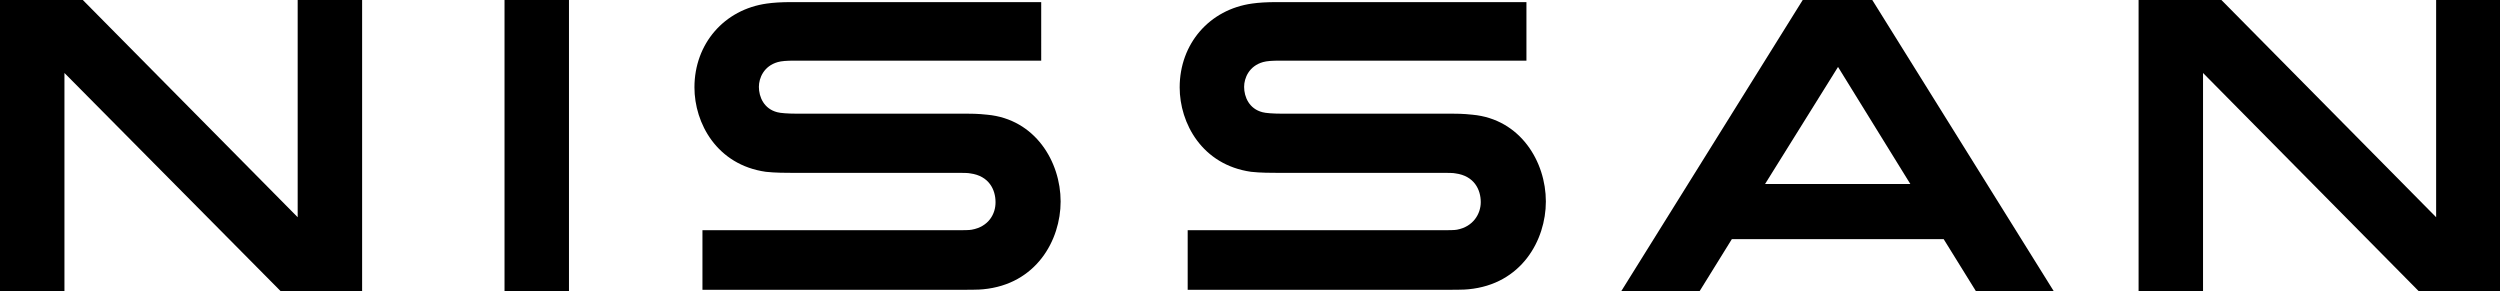
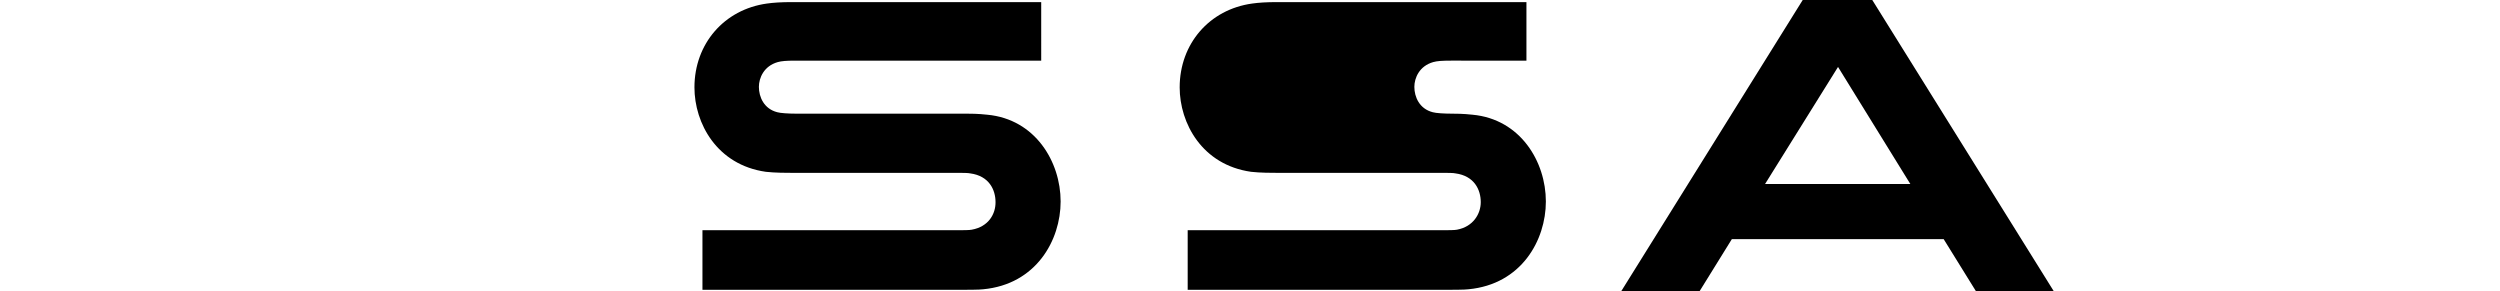
<svg xmlns="http://www.w3.org/2000/svg" version="1.1" id="Layer_1" x="0px" y="0px" viewBox="0 0 1000 116.5" style="enable-background:new 0 0 1000 116.5;" xml:space="preserve">
  <g transform="translate(170.24 5.056)">
    <g id="Layer_1_1_" transform="matrix(.525 0 0 .525 -170.24 -5.056)">
      <g id="Nissan_Badge_1_">
-         <path d="M1110.1,175c-1.5,0.4-7.6,0.4-10.2,0.4h-195v45.4h198.4c1.5,0,13.2,0,15.5-0.4c40.4-3.8,59-37.4,59-66.9     c0-30.2-19.3-62.7-55.9-66.1c-7.2-0.8-13.2-0.8-15.9-0.8H976.3c-5.7,0-12.1-0.4-14.4-1.1c-10.2-2.6-14-11.7-14-19.3     c0-6.8,3.8-15.9,14.4-18.9c3-0.8,6.4-1.1,13.6-1.1H1163V1.6H972.9c-7.9,0-14,0.4-18.9,1.1c-32.5,4.5-55.2,30.6-55.2,63.9     c0,27.2,17,59,54.4,64.3c6.8,0.8,16.3,0.8,20.4,0.8h126.2c2.3,0,7.9,0,9.1,0.4c14.4,1.9,19.3,12.5,19.3,21.9     C1128.2,162.9,1122.5,172.7,1110.1,175z" />
+         <path d="M1110.1,175c-1.5,0.4-7.6,0.4-10.2,0.4h-195v45.4h198.4c1.5,0,13.2,0,15.5-0.4c40.4-3.8,59-37.4,59-66.9     c0-30.2-19.3-62.7-55.9-66.1c-7.2-0.8-13.2-0.8-15.9-0.8c-5.7,0-12.1-0.4-14.4-1.1c-10.2-2.6-14-11.7-14-19.3     c0-6.8,3.8-15.9,14.4-18.9c3-0.8,6.4-1.1,13.6-1.1H1163V1.6H972.9c-7.9,0-14,0.4-18.9,1.1c-32.5,4.5-55.2,30.6-55.2,63.9     c0,27.2,17,59,54.4,64.3c6.8,0.8,16.3,0.8,20.4,0.8h126.2c2.3,0,7.9,0,9.1,0.4c14.4,1.9,19.3,12.5,19.3,21.9     C1128.2,162.9,1122.5,172.7,1110.1,175z" />
        <path d="M740.4,175c-1.5,0.4-7.6,0.4-9.8,0.4H535.2v45.4h198.4c1.5,0,13.2,0,15.5-0.4c40.4-3.8,59-37.4,59-66.9     c0-30.2-19.3-62.7-55.9-66.1c-7.2-0.8-13.2-0.8-15.9-0.8H606.6c-5.7,0-12.1-0.4-14.4-1.1c-10.2-2.6-14-11.7-14-19.3     c0-6.8,3.8-15.9,14.4-18.9c3-0.8,6.4-1.1,13.6-1.1h187.1V1.6H603.2c-7.9,0-14,0.4-18.9,1.1c-32.5,4.5-55.2,30.6-55.2,63.9     c0,27.2,17,59,54.4,64.3c6.8,0.8,16.3,0.8,20.4,0.8h126.2c2.3,0,7.9,0,9.1,0.4c14.4,1.9,19.3,12.5,19.3,21.9     C758.6,162.9,753.3,172.7,740.4,175L740.4,175z" />
-         <rect x="384.4" y="0" width="49.1" height="221.9" />
-         <polygon points="275.9,221.9 275.9,0 226.8,0 226.8,165.5 63.1,0 0,0 0,221.9 49.1,221.9 49.1,55.6 213.9,221.9    " />
-         <polygon points="1856.1,0 1856.1,165.5 1692.5,0 1629.4,0 1629.4,221.9 1678.5,221.9 1678.5,55.6 1842.9,221.9 1904.9,221.9      1904.9,0    " />
        <path d="M1373.5,0l-138.3,221.9h59.7l24.6-39.7h161.4l24.6,39.7h59.3L1426.5,0H1373.5z M1455.5,140.2h-110.7l55.6-89.2     L1455.5,140.2z" />
      </g>
    </g>
  </g>
</svg>